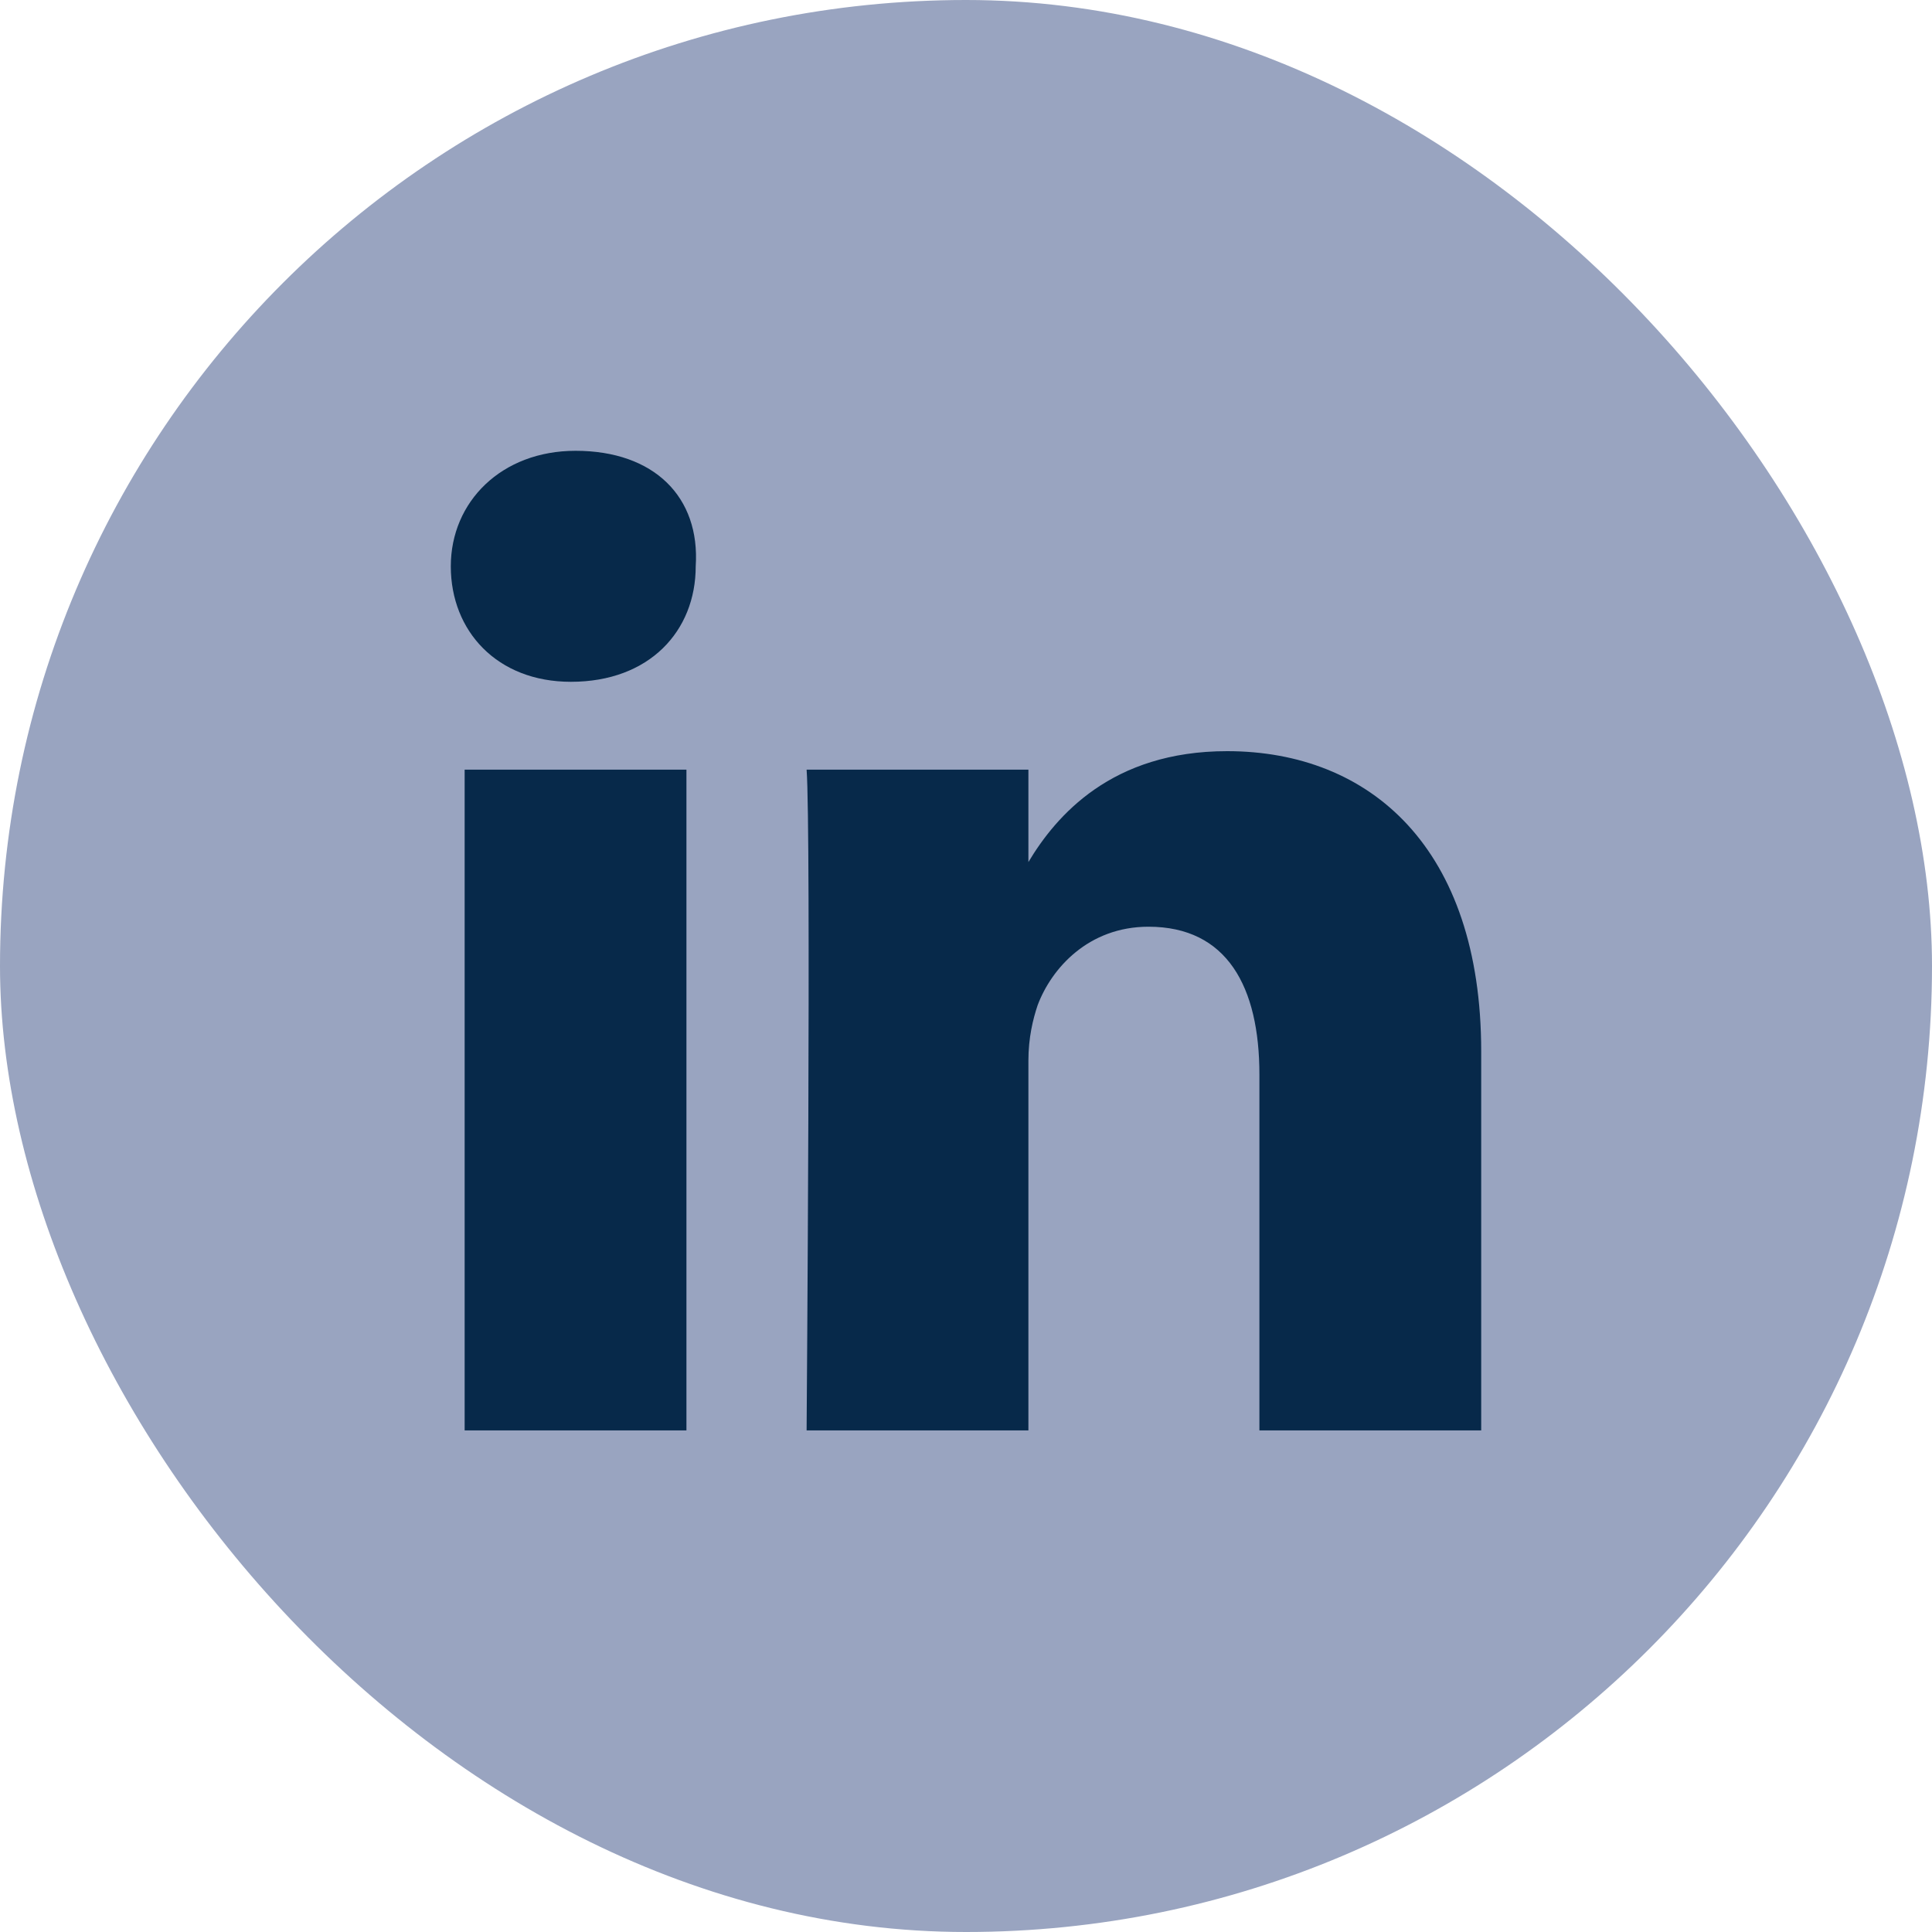
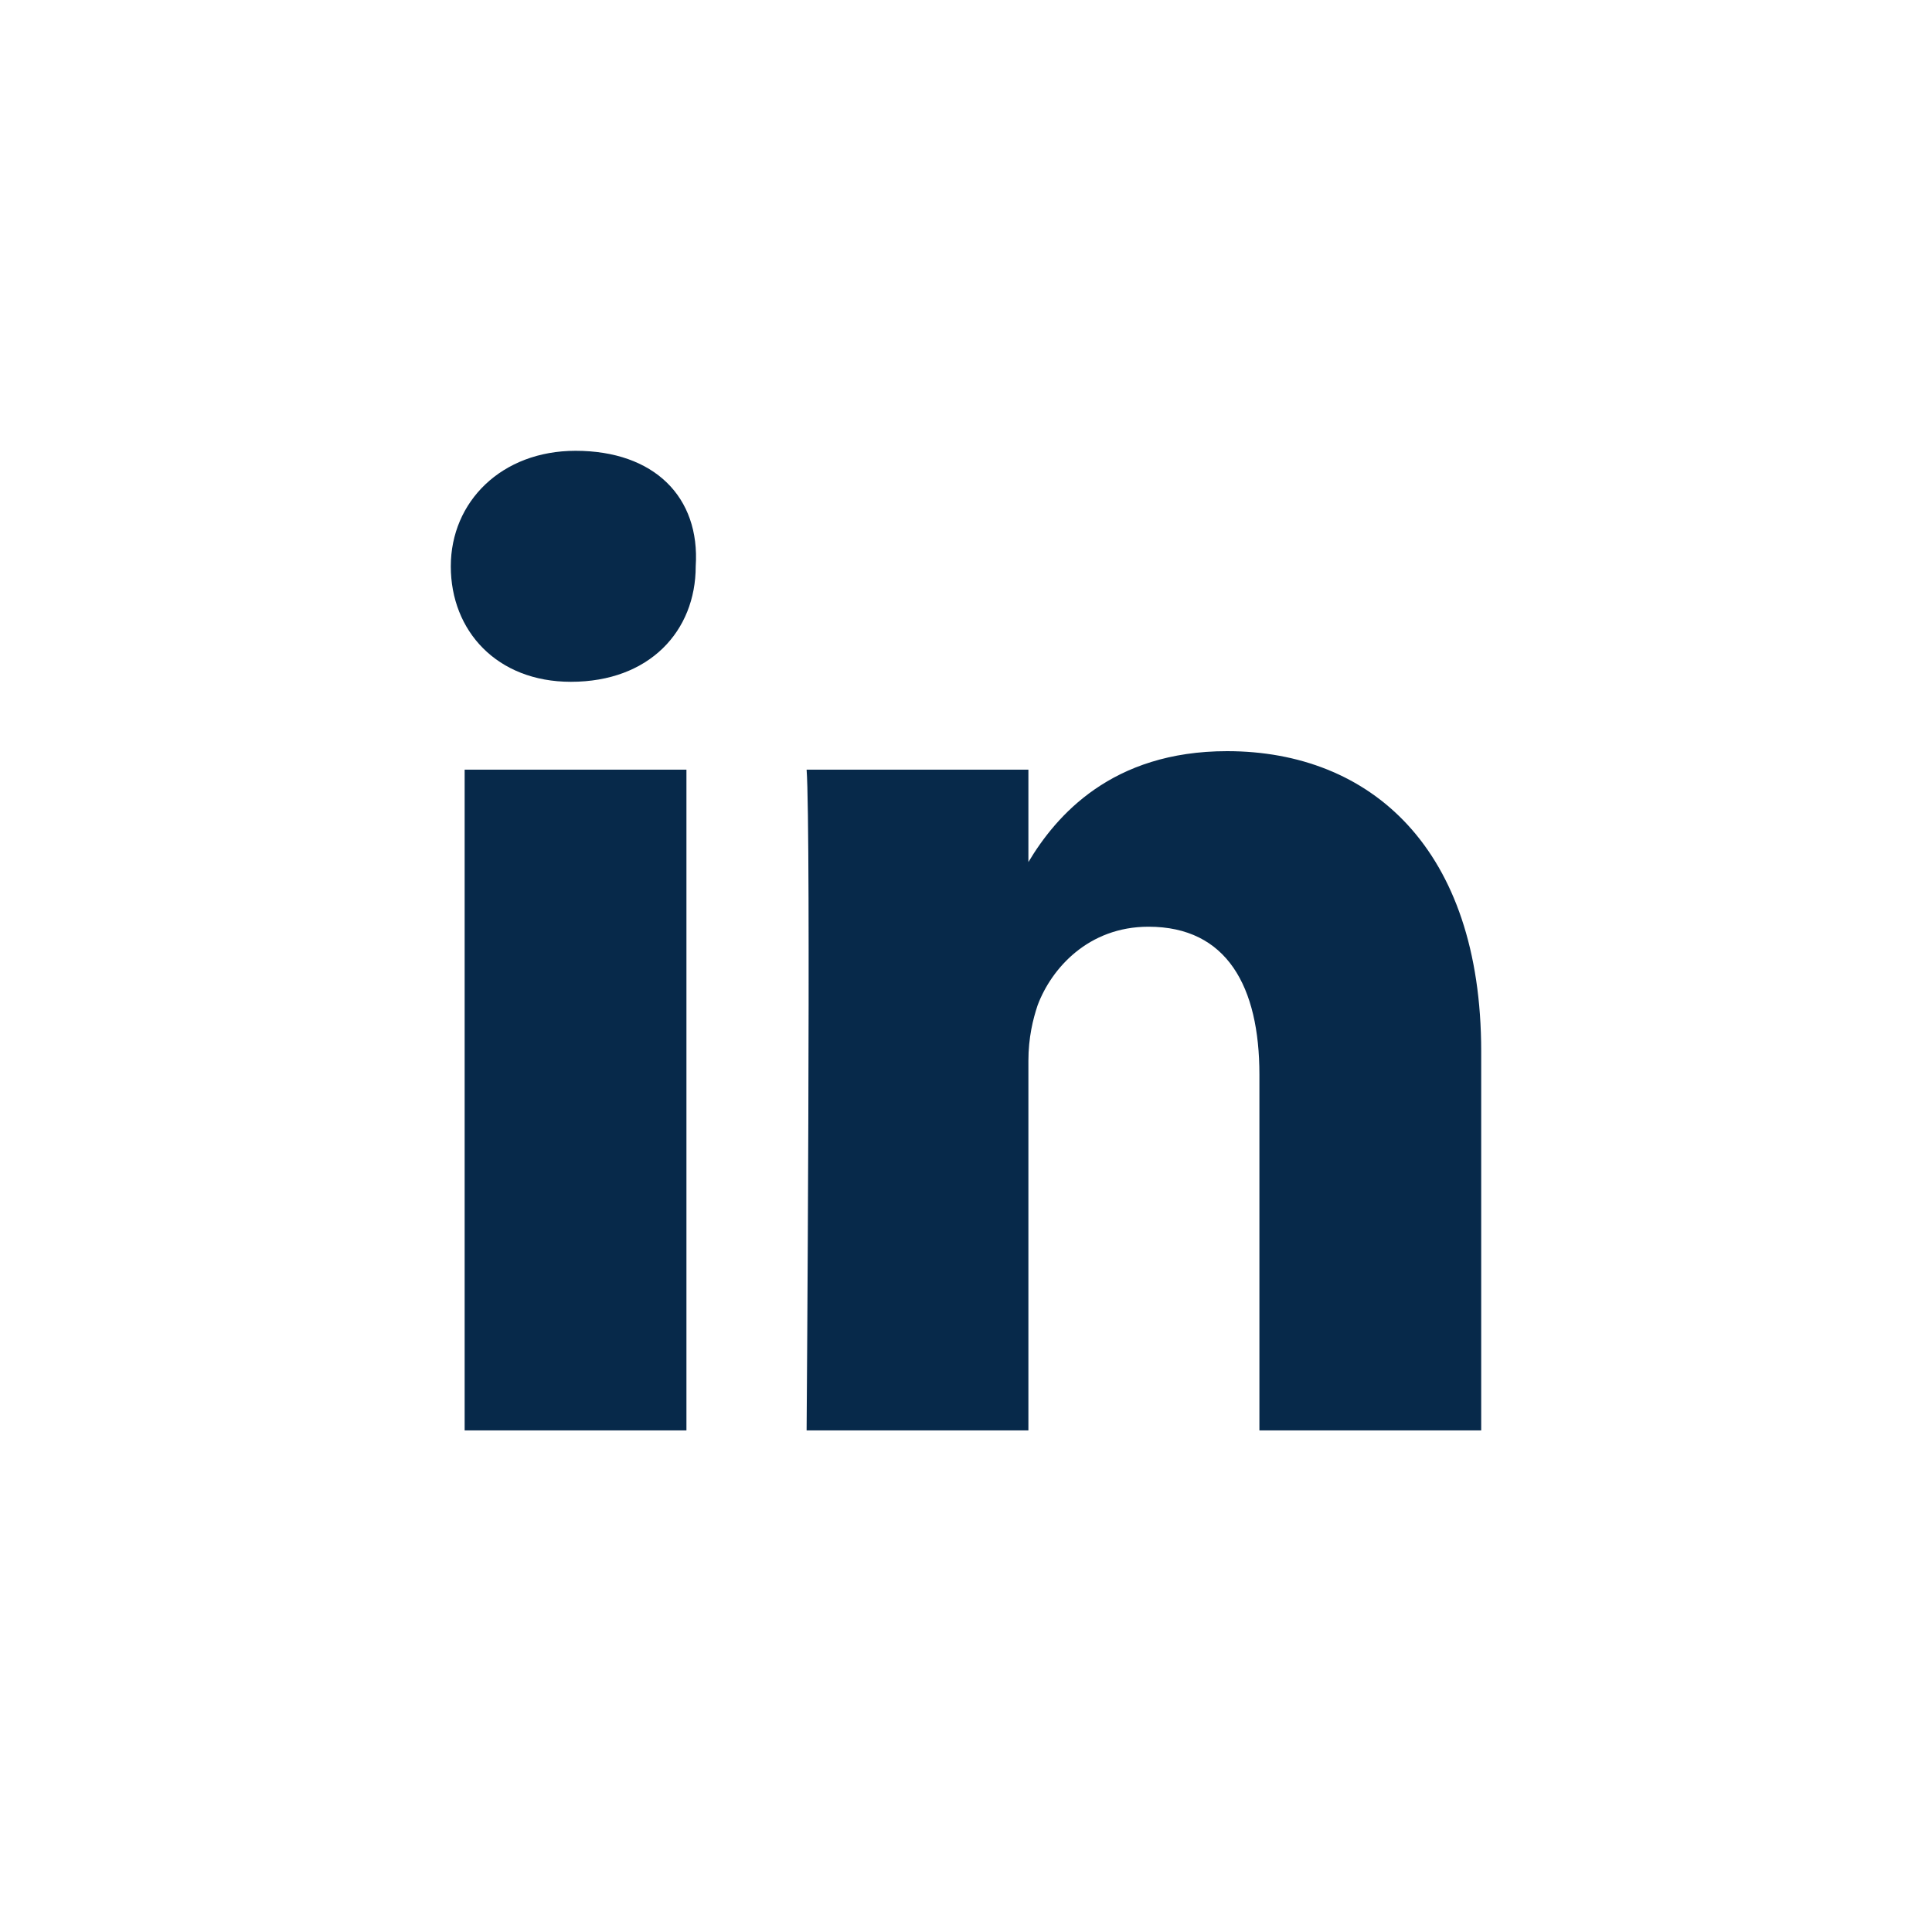
<svg xmlns="http://www.w3.org/2000/svg" width="30" height="30" viewBox="0 0 30 30" fill="none">
-   <rect width="30" height="30" rx="15" fill="#99A4C0" />
-   <path d="M23 16.327V22.211H19.556V16.686C19.556 15.323 19.054 14.39 17.834 14.39C16.901 14.39 16.327 15.036 16.112 15.61C16.04 15.825 15.969 16.112 15.969 16.471V22.211H12.525C12.525 22.211 12.596 12.883 12.525 11.951H15.969V13.386C16.399 12.668 17.26 11.664 19.054 11.664C21.278 11.664 23 13.17 23 16.327ZM8.937 7C7.789 7 7 7.789 7 8.794C7 9.798 7.717 10.587 8.865 10.587C10.085 10.587 10.803 9.798 10.803 8.794C10.874 7.717 10.157 7 8.937 7ZM7.215 22.211H10.659V11.951H7.215V22.211Z" fill="#07294A" />
+   <path d="M23 16.327V22.211H19.556V16.686C19.556 15.323 19.054 14.39 17.834 14.39C16.901 14.39 16.327 15.036 16.112 15.61C16.04 15.825 15.969 16.112 15.969 16.471V22.211H12.525C12.525 22.211 12.596 12.883 12.525 11.951H15.969V13.386C16.399 12.668 17.26 11.664 19.054 11.664C21.278 11.664 23 13.17 23 16.327ZM8.937 7C7.789 7 7 7.789 7 8.794C7 9.798 7.717 10.587 8.865 10.587C10.085 10.587 10.803 9.798 10.803 8.794C10.874 7.717 10.157 7 8.937 7ZM7.215 22.211H10.659V11.951H7.215V22.211" fill="#07294A" />
</svg>